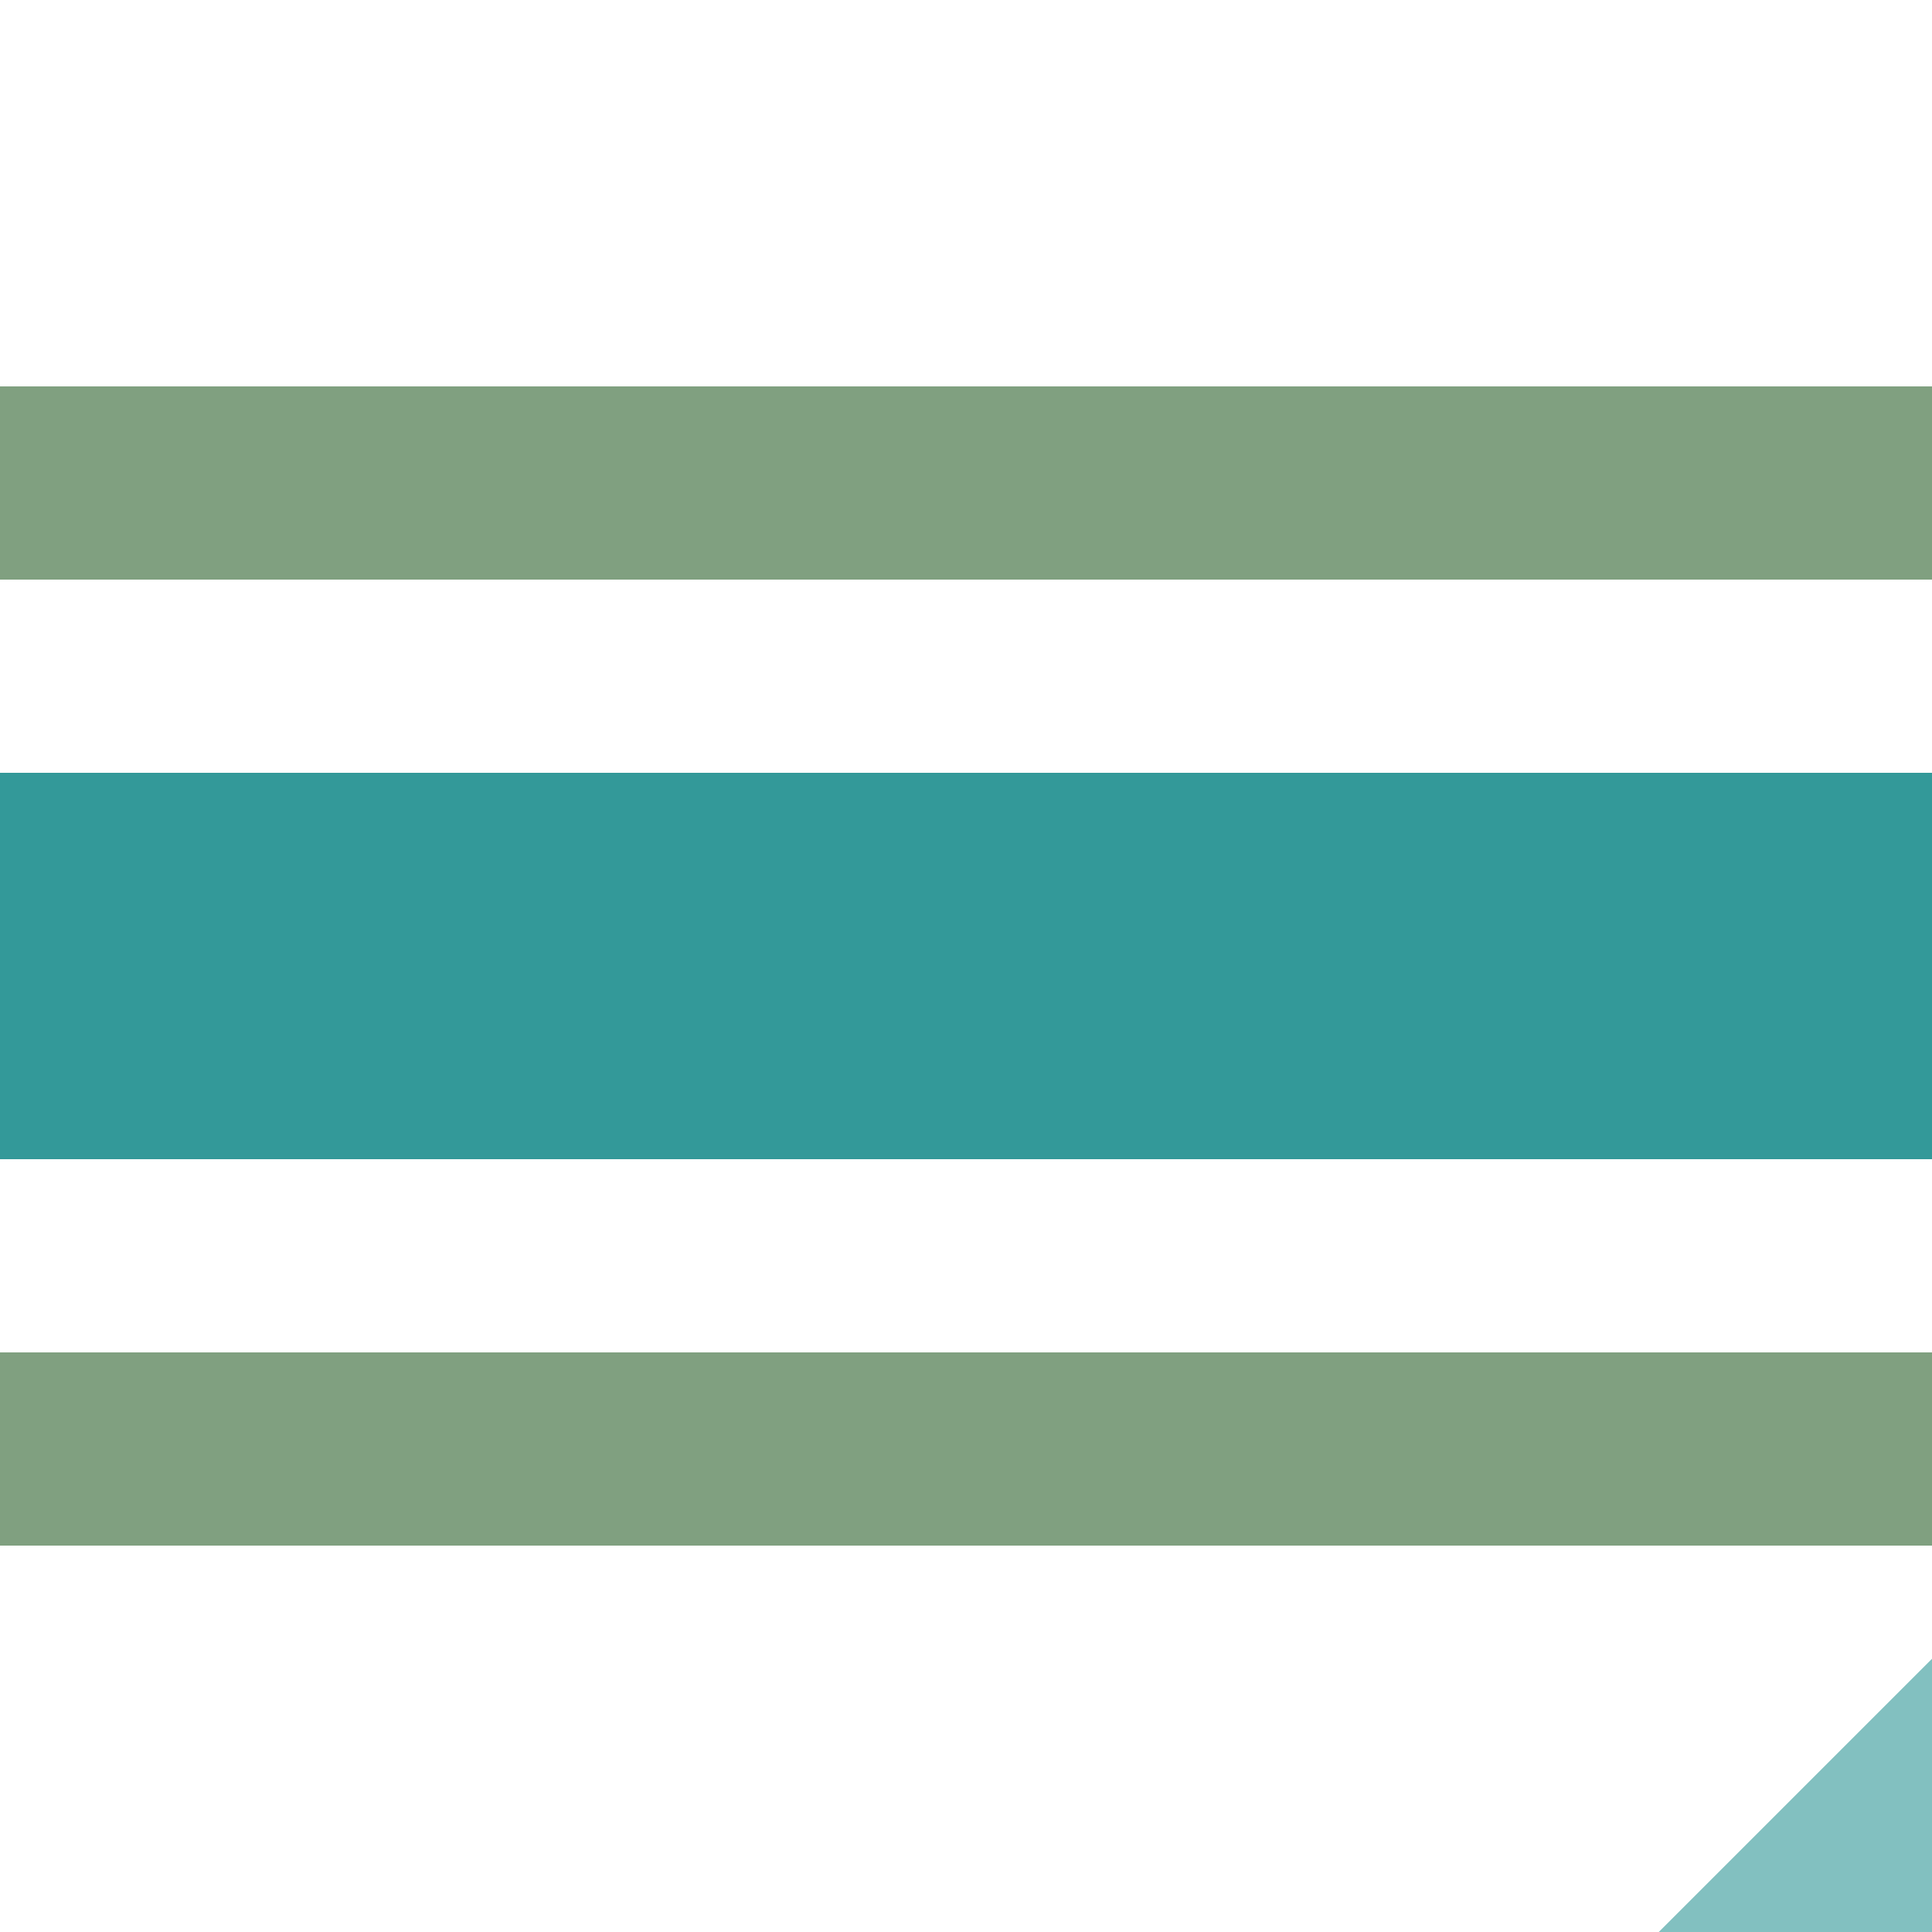
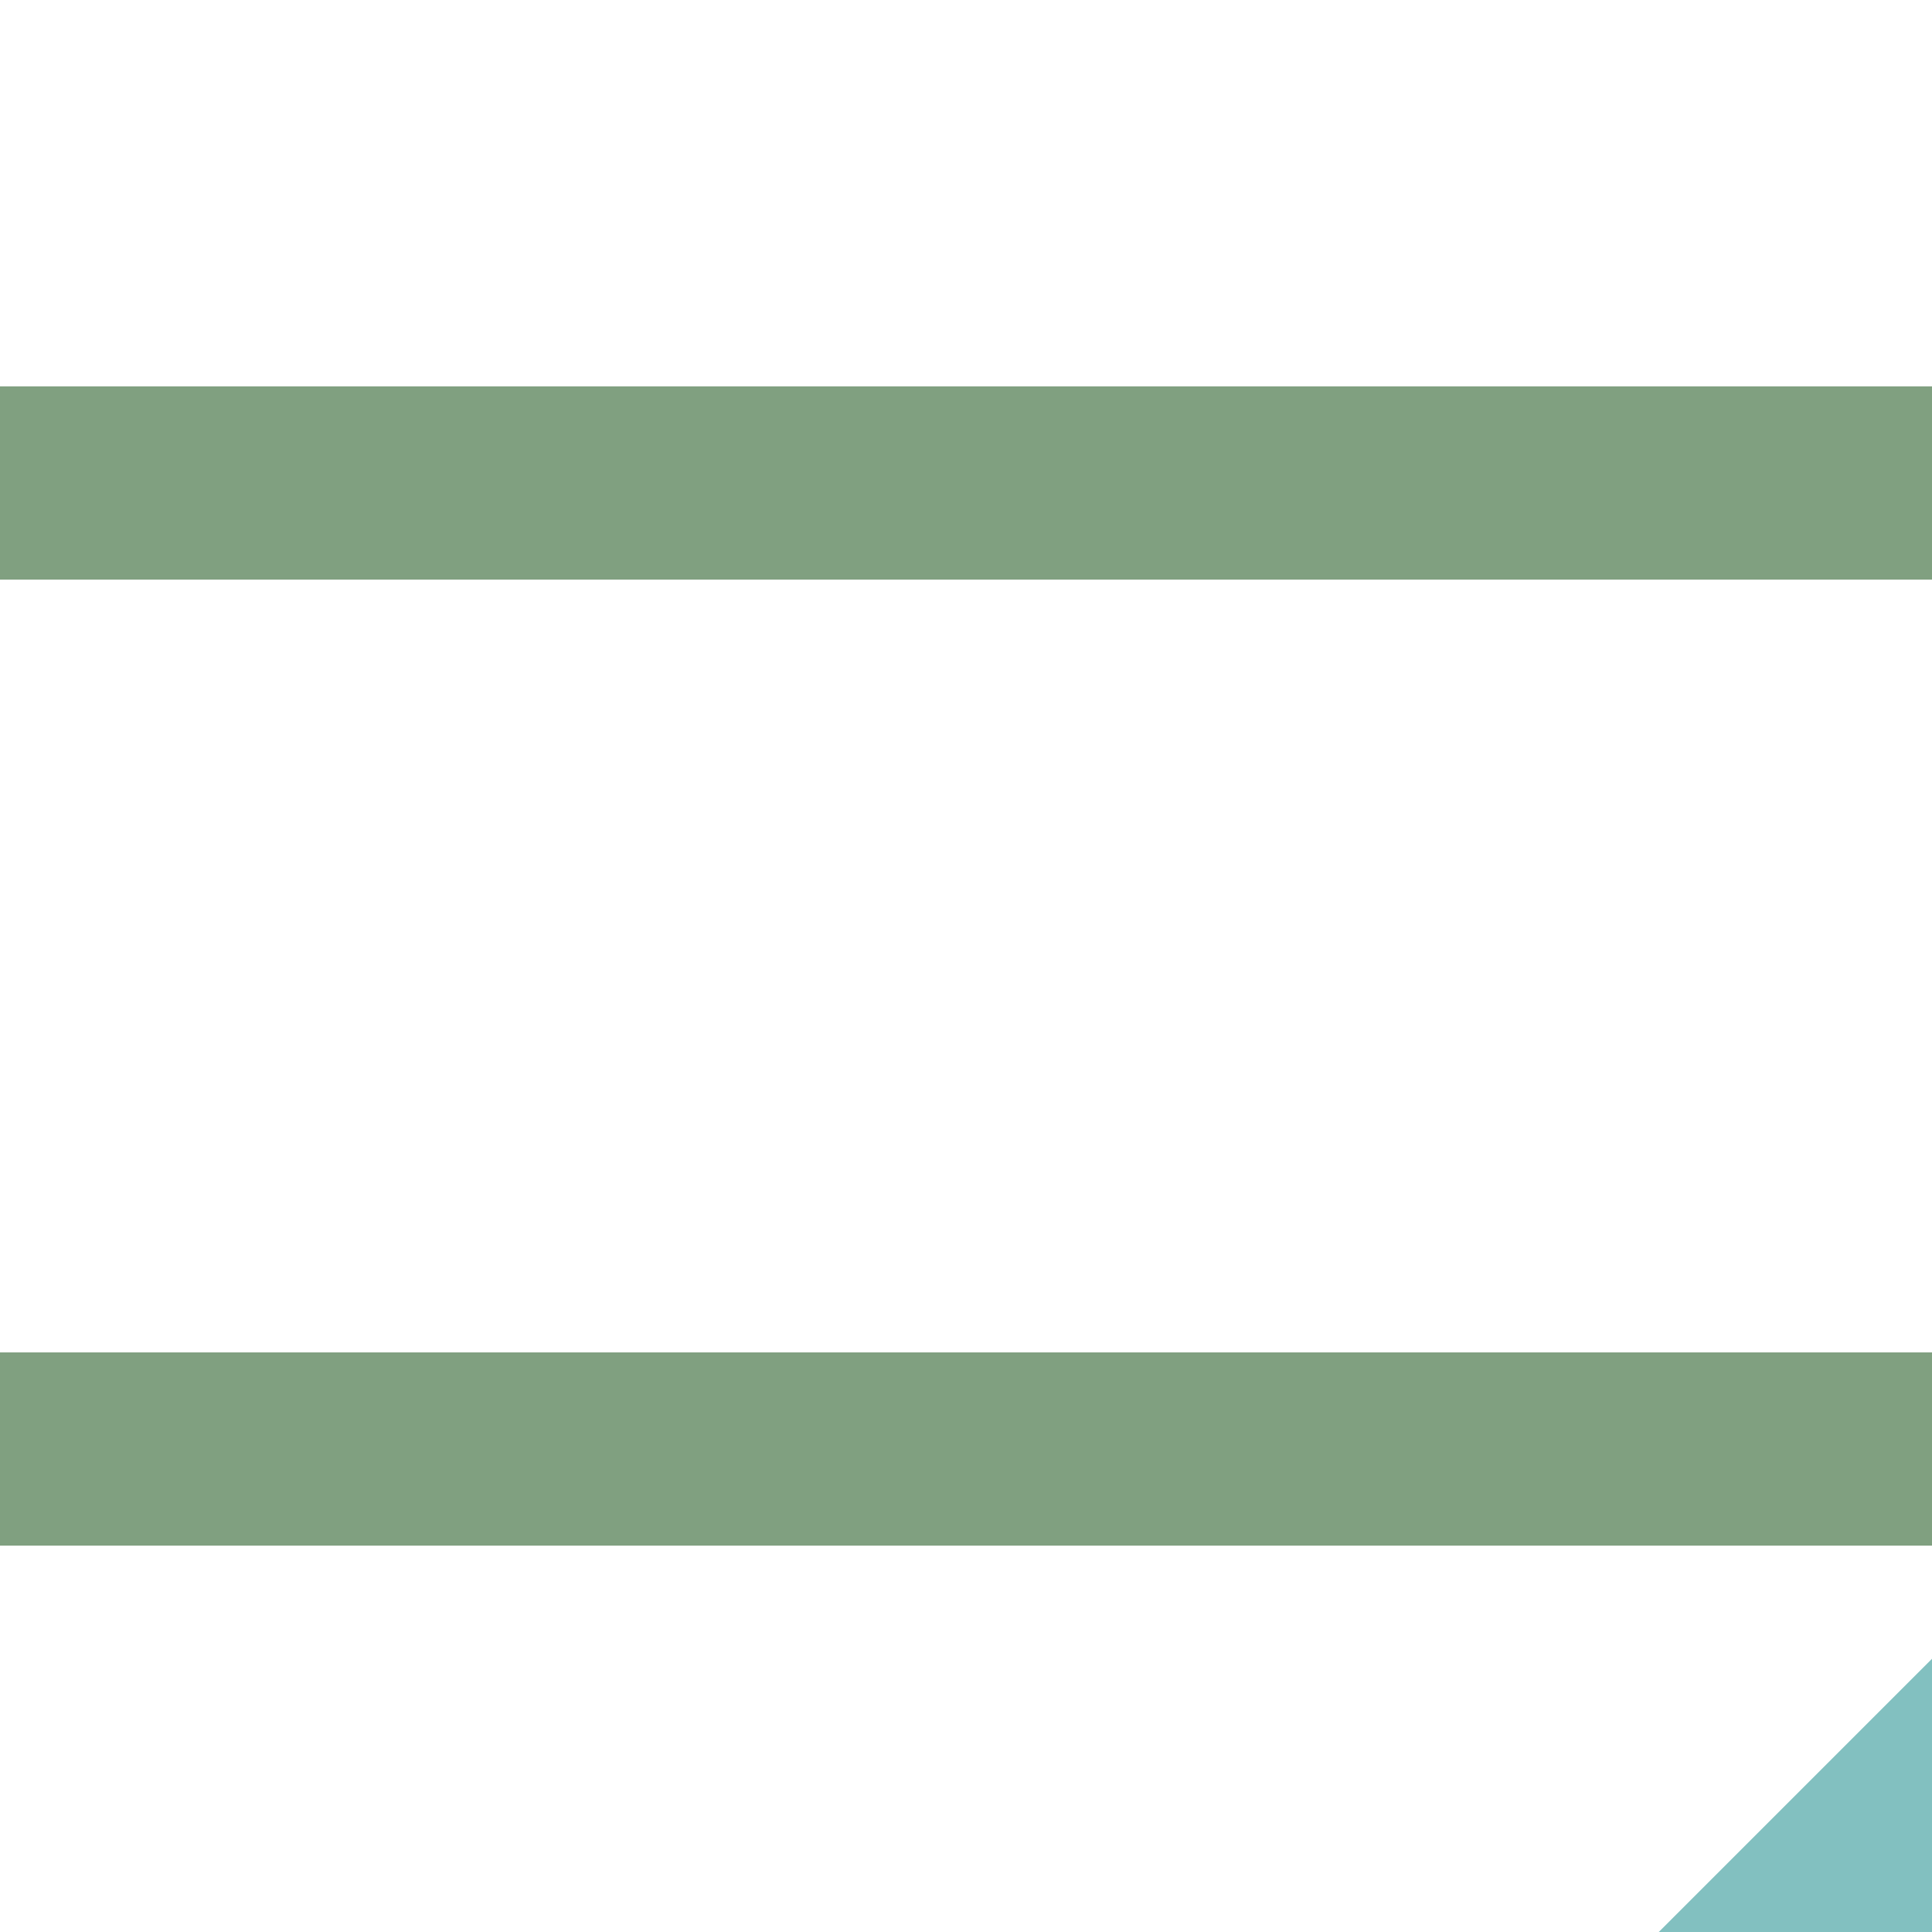
<svg xmlns="http://www.w3.org/2000/svg" width="500" height="500">
  <title>ehSTRq+c2 teal</title>
  <g stroke-width="100">
    <path stroke="#82C0C0" d="m 460,540 80,-80" />
-     <path stroke="#339999" d="M 0,250 H 500" />
  </g>
  <path stroke="#80A080" d="m 0,125 H 500 m 0,250 H 0" stroke-width="50" />
</svg>